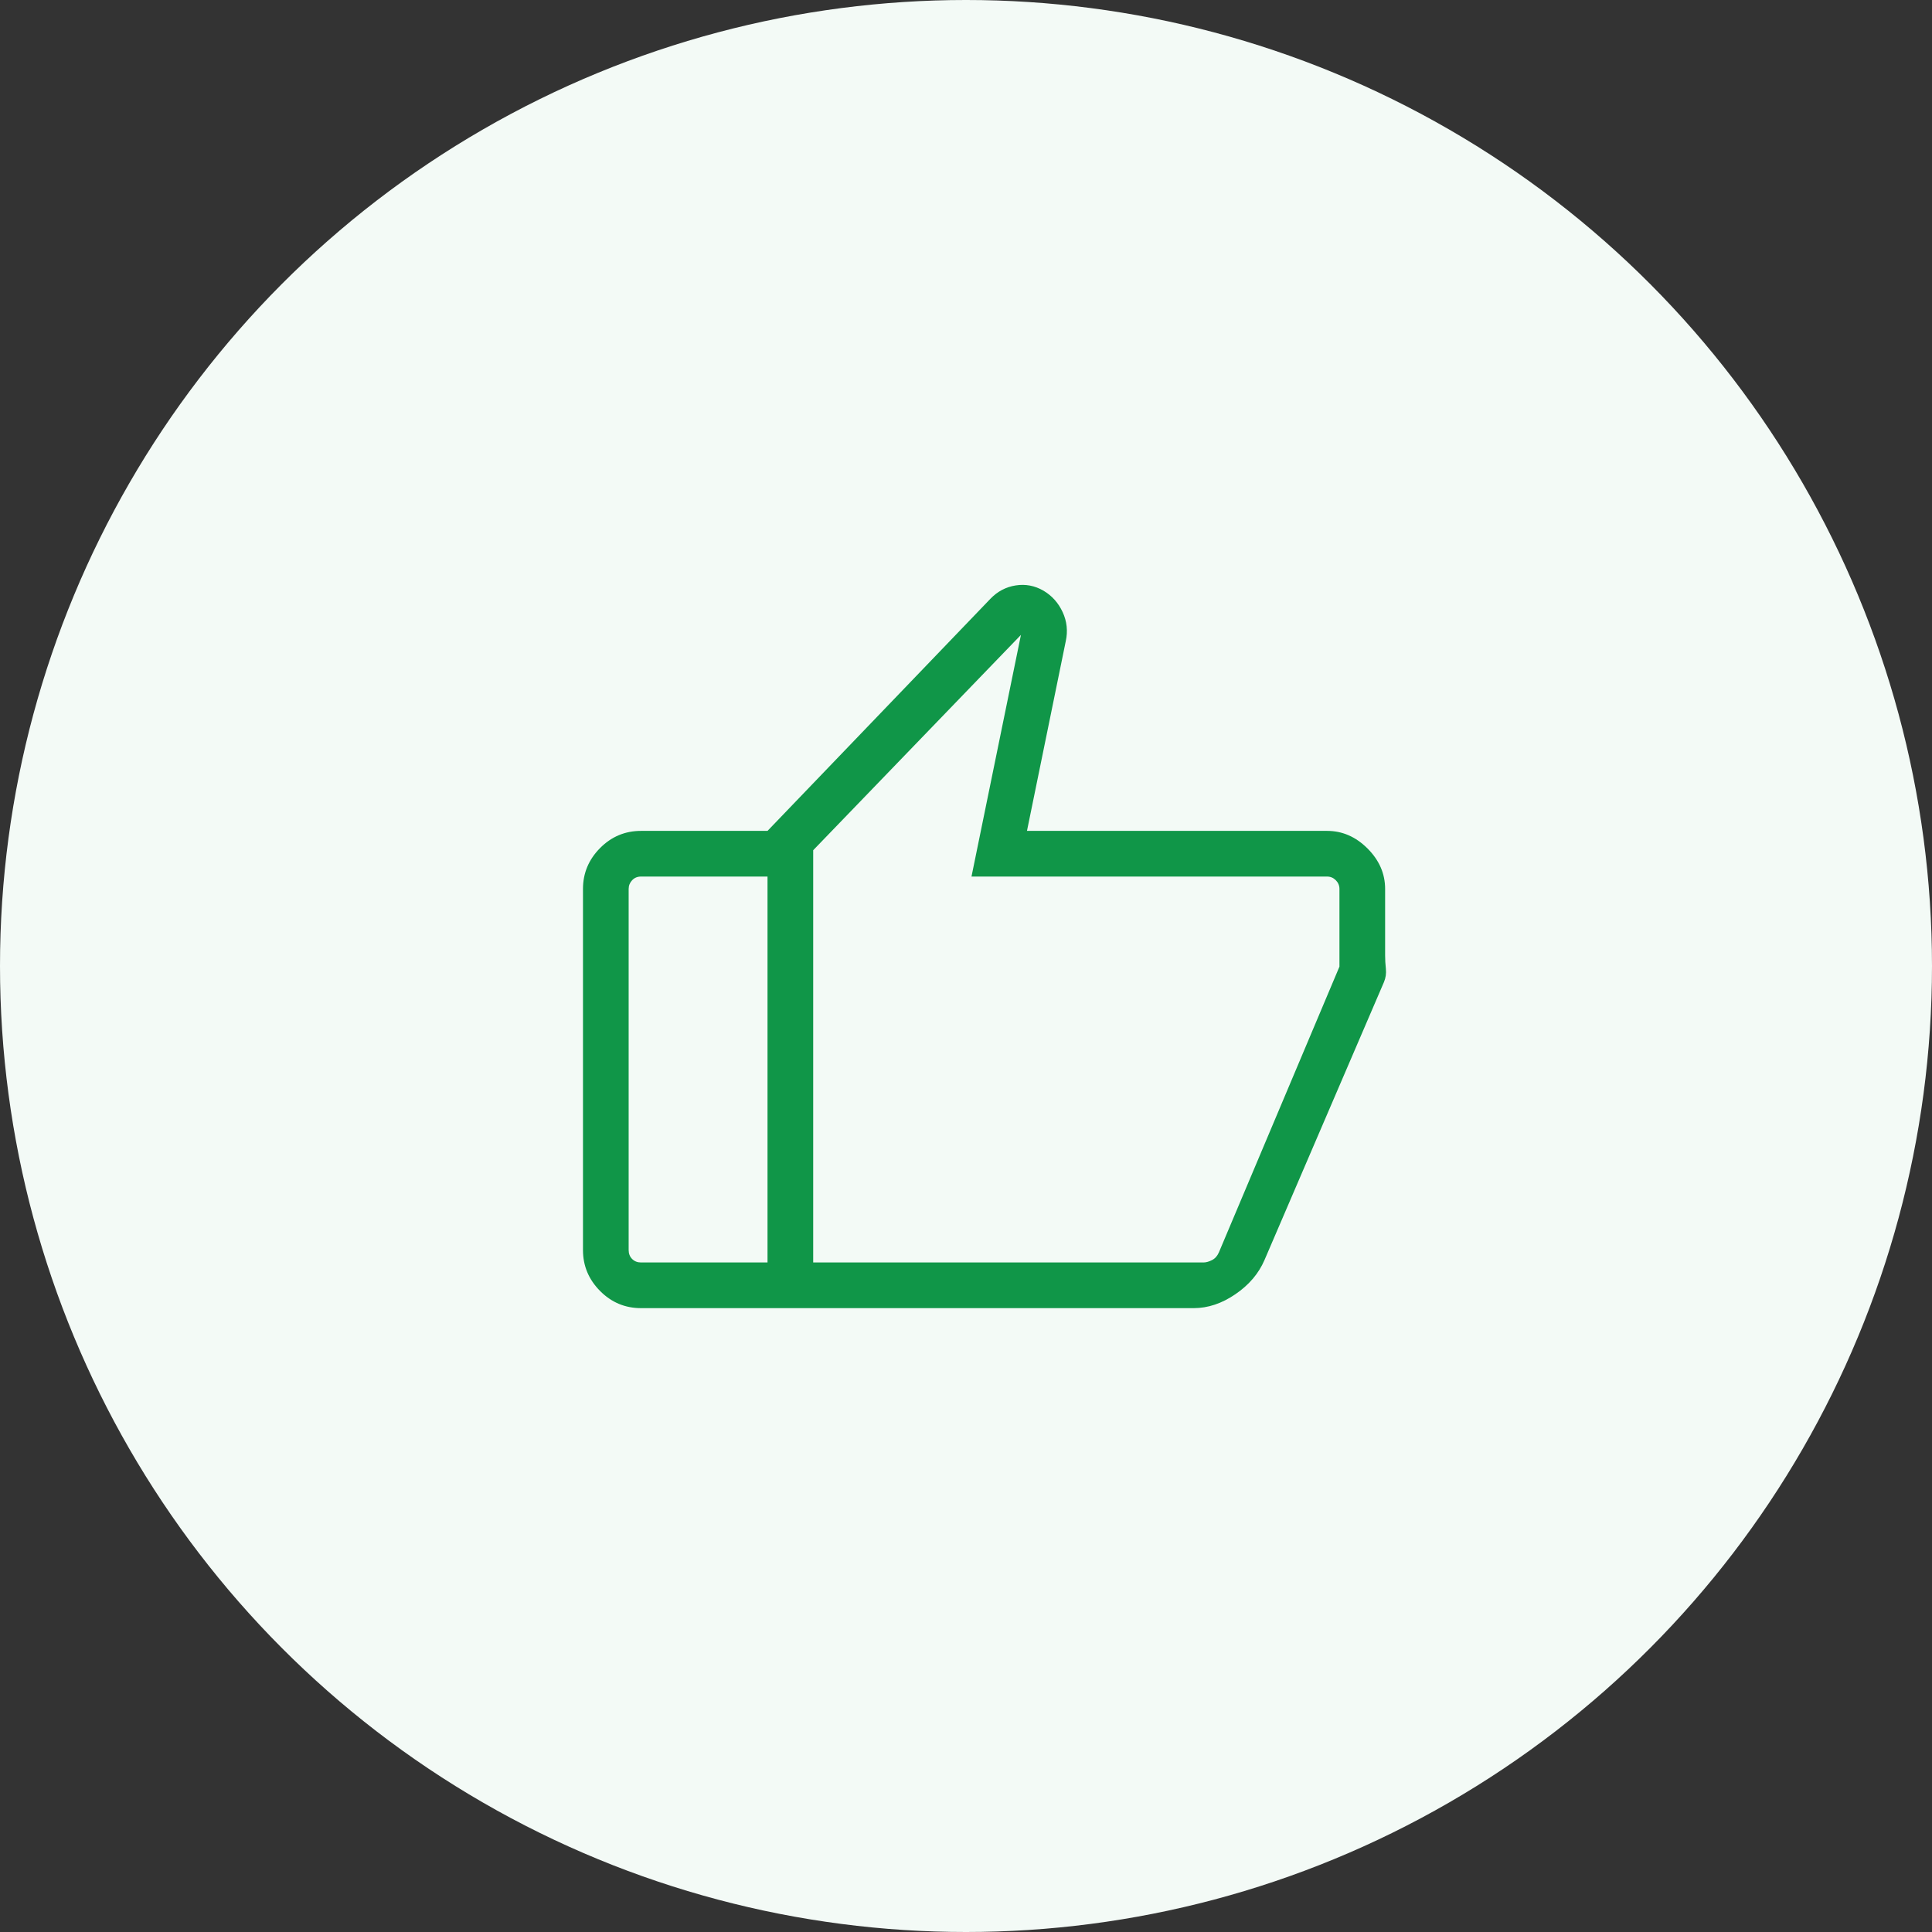
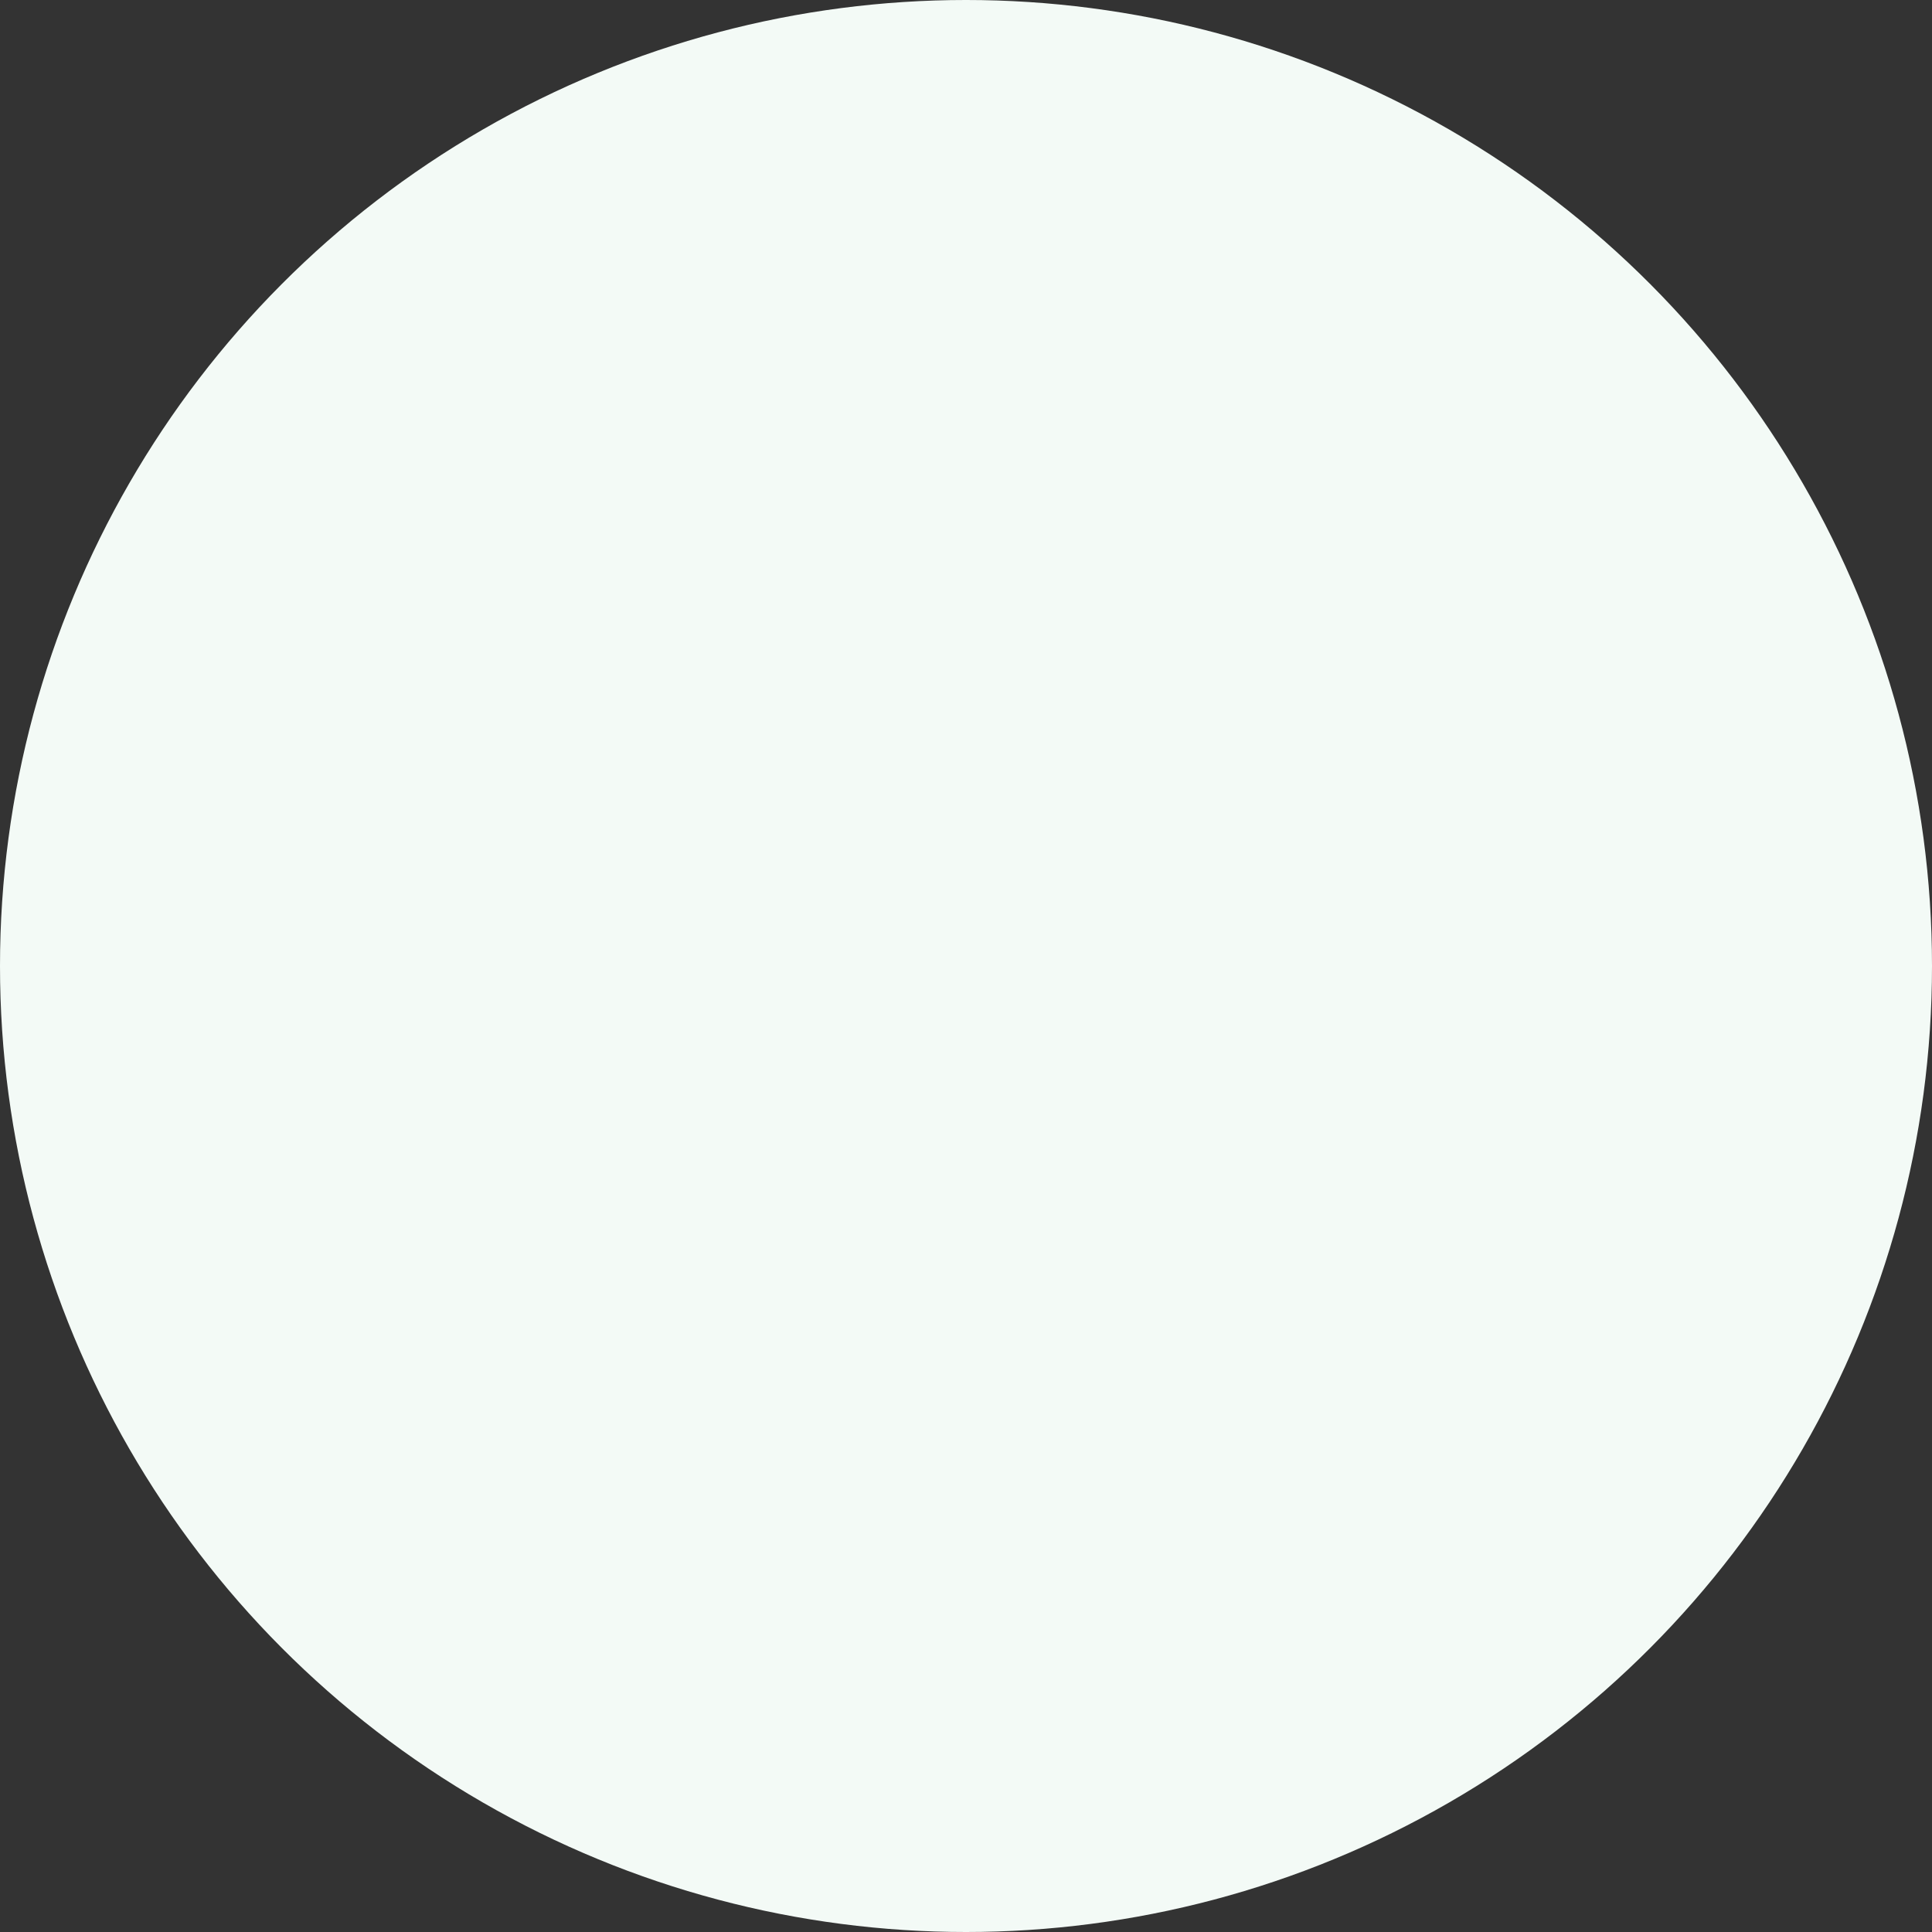
<svg xmlns="http://www.w3.org/2000/svg" width="64" height="64" viewBox="0 0 64 64" fill="none">
  <rect x="0" y="0" width="64" height="64" fill="#333333" stroke="none" />
  <circle cx="32" cy="32" r="32" fill="#F3FAF6" />
-   <path d="M43.961 27.524C44.465 27.524 44.912 27.718 45.301 28.107C45.69 28.496 45.884 28.943 45.884 29.447V31.65C45.884 31.793 45.892 31.941 45.909 32.094C45.925 32.247 45.904 32.393 45.846 32.532L41.889 41.738C41.697 42.185 41.377 42.563 40.926 42.871C40.476 43.18 40.014 43.334 39.541 43.334H25.425V27.524L32.81 19.834C33.044 19.591 33.322 19.444 33.646 19.393C33.969 19.342 34.275 19.399 34.564 19.566C34.847 19.733 35.06 19.97 35.202 20.278C35.344 20.585 35.378 20.908 35.304 21.244L34.02 27.524H43.961ZM26.938 28.165V41.821H39.864C39.949 41.821 40.043 41.796 40.146 41.744C40.248 41.693 40.325 41.608 40.377 41.488L44.371 32.021V29.447C44.371 29.336 44.331 29.24 44.25 29.158C44.168 29.077 44.072 29.037 43.961 29.037H32.182L33.82 21.032L26.938 28.165ZM21.236 43.334C20.707 43.334 20.254 43.144 19.877 42.764C19.501 42.384 19.312 41.933 19.312 41.411V29.447C19.312 28.925 19.501 28.474 19.877 28.094C20.254 27.714 20.707 27.524 21.236 27.524H25.425V29.037H21.236C21.116 29.037 21.018 29.077 20.941 29.158C20.864 29.24 20.825 29.336 20.825 29.447V41.411C20.825 41.531 20.864 41.629 20.941 41.706C21.018 41.783 21.116 41.821 21.236 41.821H25.425V43.334H21.236Z" fill="#109648" />
</svg>